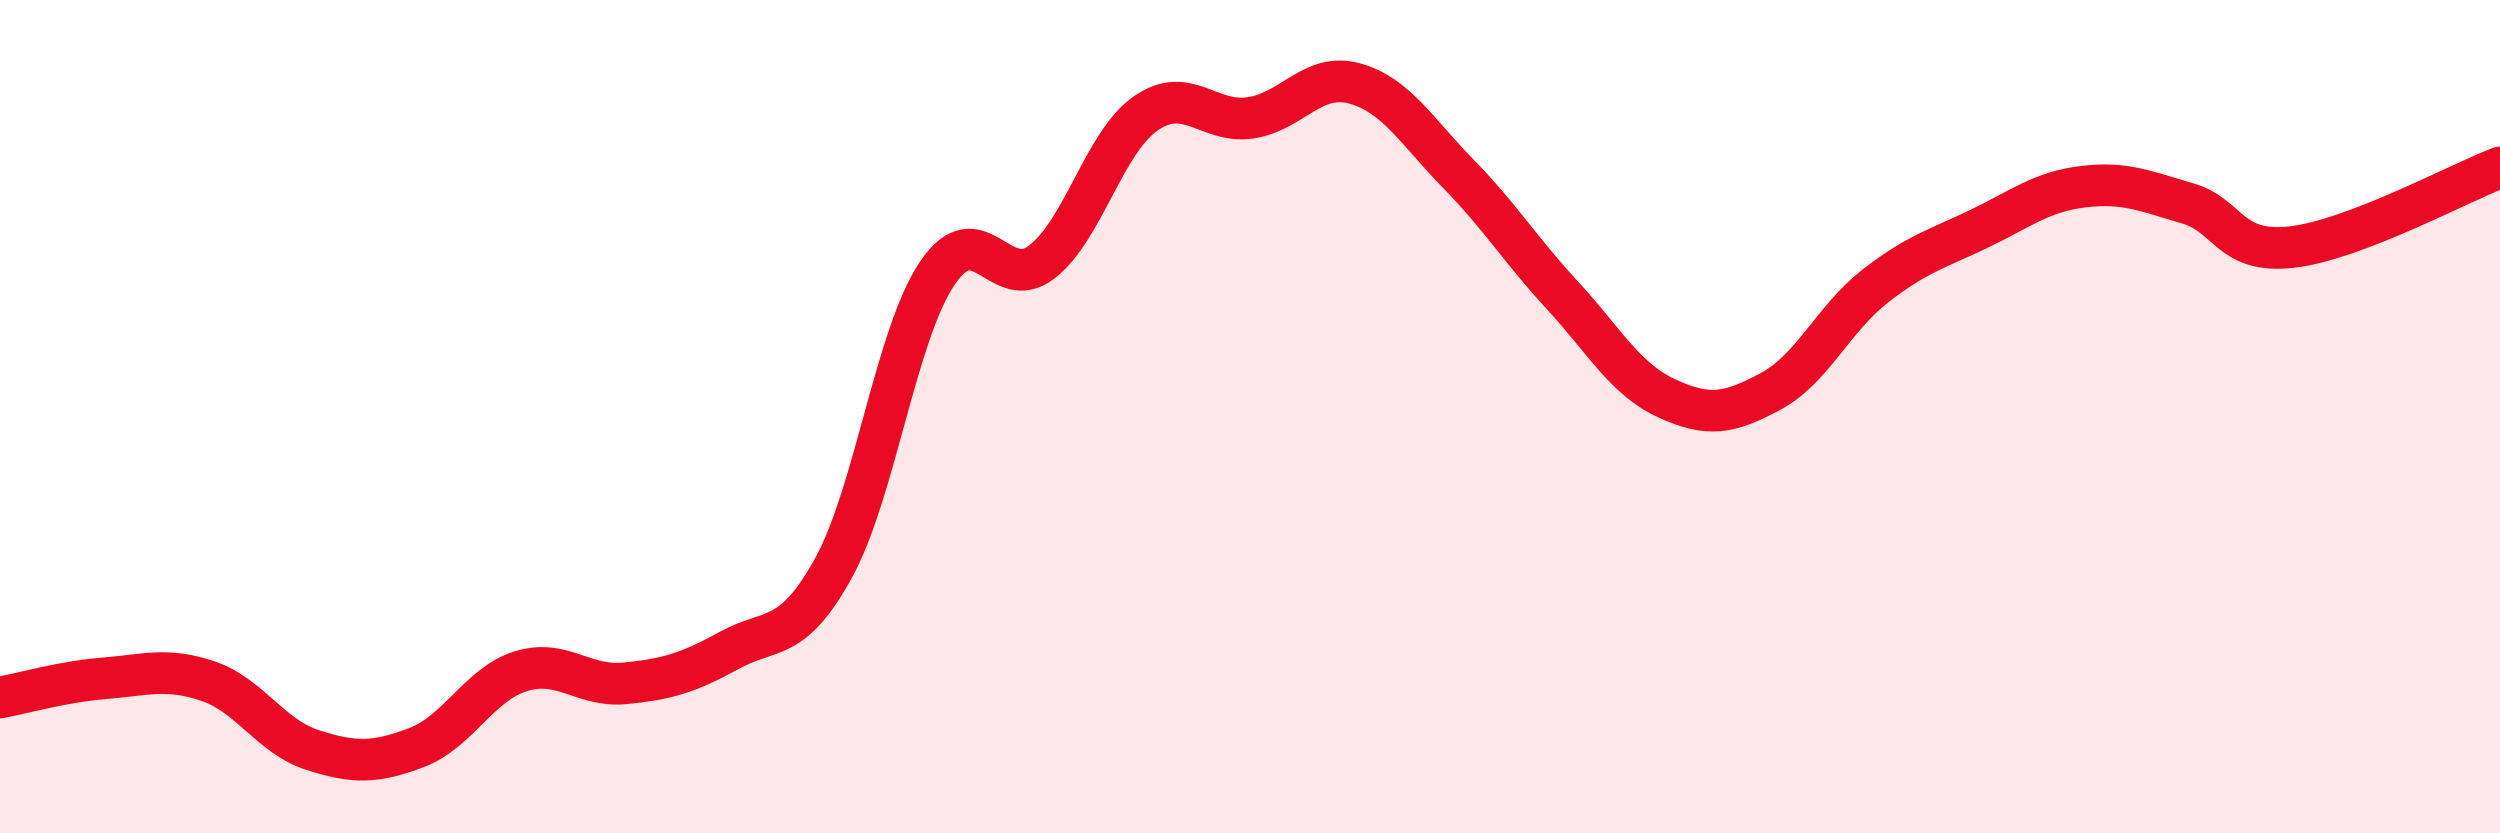
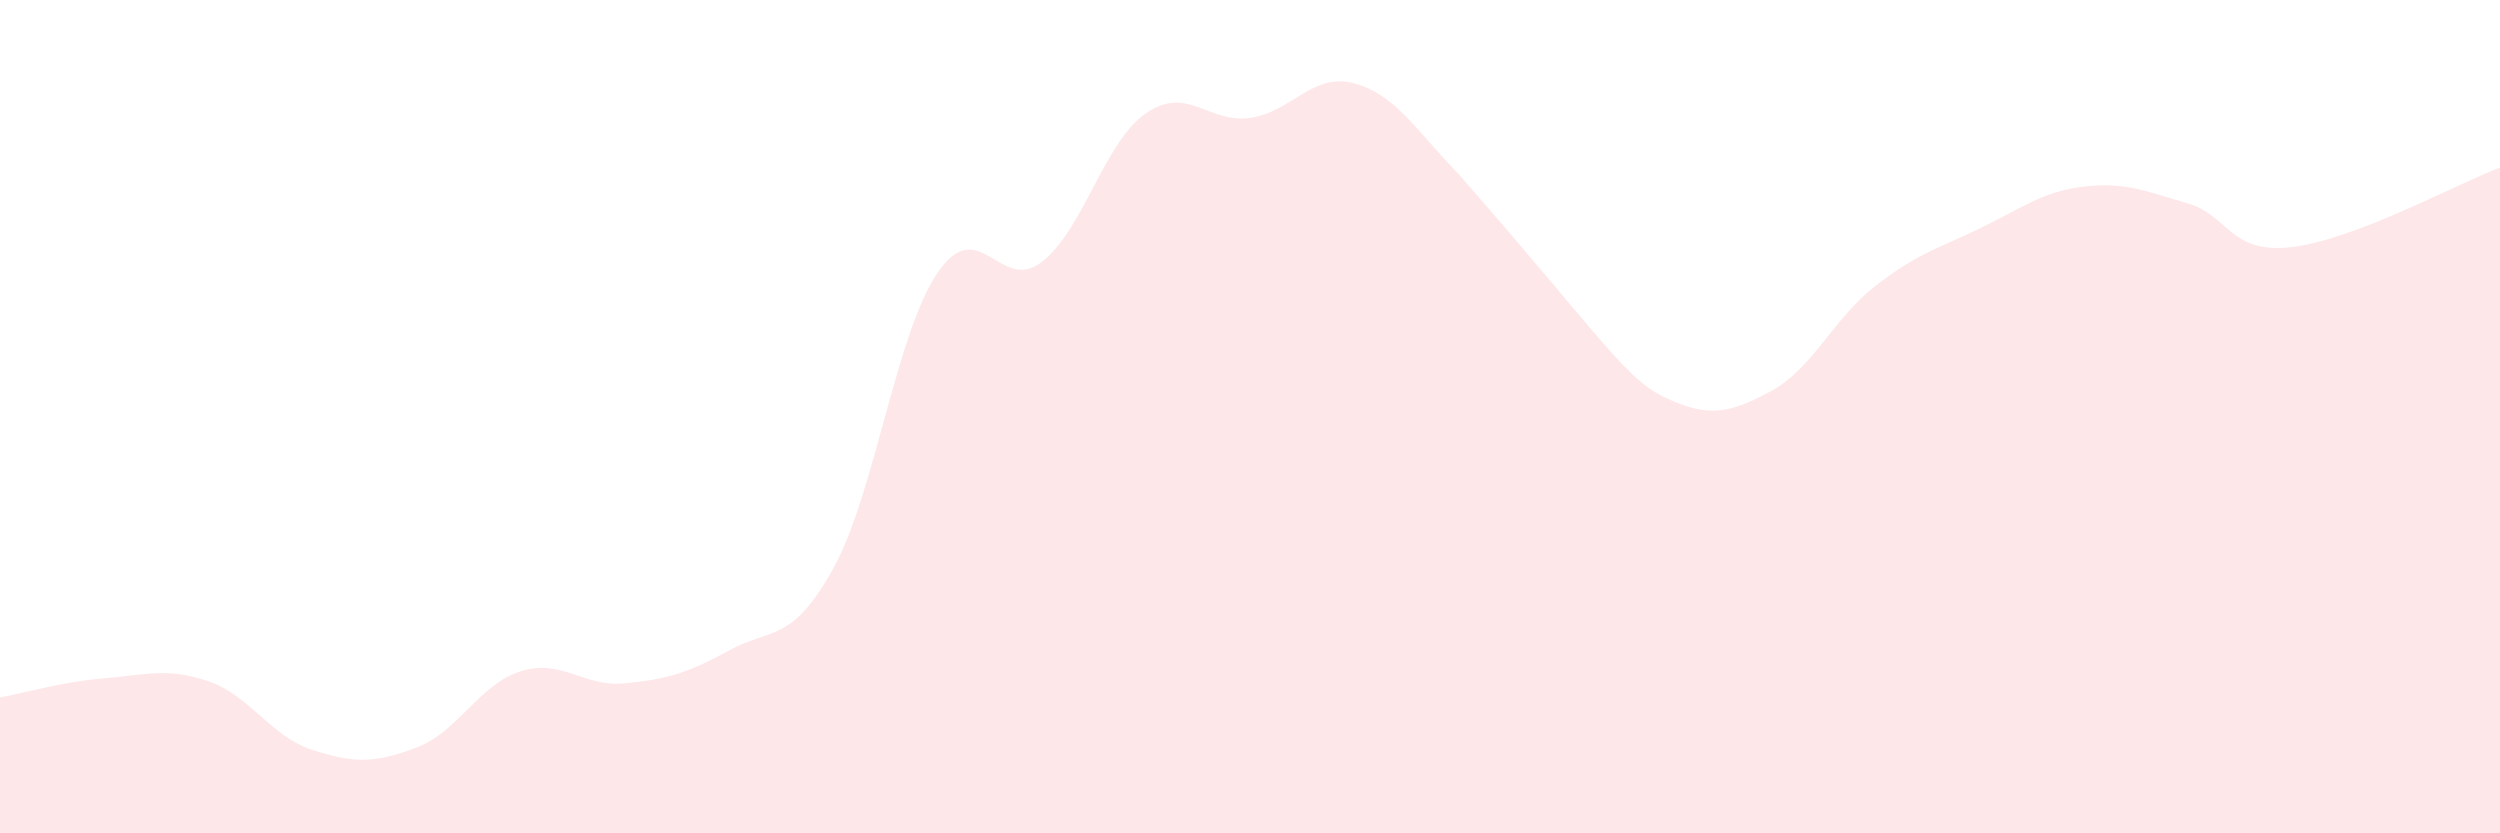
<svg xmlns="http://www.w3.org/2000/svg" width="60" height="20" viewBox="0 0 60 20">
-   <path d="M 0,16.74 C 0.5,16.65 1.5,16.36 2.5,16.28 C 3.5,16.2 4,16.01 5,16.35 C 6,16.69 6.5,17.68 7.5,18 C 8.5,18.32 9,18.32 10,17.94 C 11,17.56 11.5,16.42 12.5,16.11 C 13.5,15.8 14,16.5 15,16.4 C 16,16.3 16.5,16.16 17.5,15.61 C 18.5,15.06 19,15.45 20,13.64 C 21,11.83 21.5,8.02 22.5,6.55 C 23.5,5.08 24,7.06 25,6.29 C 26,5.52 26.5,3.41 27.5,2.72 C 28.5,2.03 29,2.97 30,2.83 C 31,2.69 31.5,1.73 32.5,2 C 33.5,2.27 34,3.15 35,4.17 C 36,5.19 36.5,6.01 37.5,7.09 C 38.5,8.17 39,9.1 40,9.56 C 41,10.02 41.5,9.93 42.5,9.39 C 43.5,8.85 44,7.65 45,6.87 C 46,6.09 46.5,5.97 47.5,5.49 C 48.5,5.01 49,4.6 50,4.48 C 51,4.36 51.5,4.59 52.5,4.88 C 53.5,5.17 53.5,6.1 55,5.93 C 56.5,5.76 59,4.4 60,4.02L60 20L0 20Z" fill="#EB0A25" opacity="0.1" stroke-linecap="round" stroke-linejoin="round" />
-   <path d="M 0,16.74 C 0.5,16.65 1.5,16.36 2.5,16.28 C 3.5,16.2 4,16.01 5,16.35 C 6,16.69 6.5,17.68 7.5,18 C 8.5,18.32 9,18.32 10,17.94 C 11,17.56 11.5,16.42 12.5,16.11 C 13.5,15.8 14,16.5 15,16.4 C 16,16.3 16.5,16.16 17.5,15.61 C 18.5,15.06 19,15.45 20,13.64 C 21,11.83 21.5,8.02 22.5,6.55 C 23.5,5.08 24,7.06 25,6.29 C 26,5.52 26.5,3.41 27.5,2.72 C 28.5,2.03 29,2.97 30,2.83 C 31,2.69 31.5,1.73 32.5,2 C 33.5,2.27 34,3.15 35,4.17 C 36,5.19 36.5,6.01 37.5,7.09 C 38.5,8.17 39,9.1 40,9.56 C 41,10.02 41.5,9.93 42.5,9.39 C 43.5,8.85 44,7.65 45,6.87 C 46,6.09 46.5,5.97 47.5,5.49 C 48.5,5.01 49,4.6 50,4.48 C 51,4.36 51.5,4.59 52.5,4.88 C 53.5,5.17 53.5,6.1 55,5.93 C 56.5,5.76 59,4.4 60,4.02" stroke="#EB0A25" stroke-width="1" fill="none" stroke-linecap="round" stroke-linejoin="round" />
+   <path d="M 0,16.74 C 0.5,16.65 1.5,16.36 2.5,16.28 C 3.5,16.2 4,16.01 5,16.35 C 6,16.69 6.5,17.68 7.5,18 C 8.5,18.32 9,18.32 10,17.94 C 11,17.56 11.5,16.42 12.5,16.11 C 13.5,15.8 14,16.5 15,16.4 C 16,16.3 16.5,16.16 17.5,15.61 C 18.5,15.06 19,15.45 20,13.64 C 21,11.83 21.5,8.02 22.5,6.55 C 23.5,5.08 24,7.06 25,6.29 C 26,5.52 26.5,3.41 27.5,2.72 C 28.5,2.03 29,2.97 30,2.83 C 31,2.69 31.5,1.73 32.5,2 C 33.5,2.27 34,3.15 35,4.17 C 38.5,8.17 39,9.1 40,9.56 C 41,10.02 41.5,9.93 42.5,9.39 C 43.5,8.85 44,7.65 45,6.87 C 46,6.09 46.5,5.97 47.5,5.49 C 48.5,5.01 49,4.6 50,4.48 C 51,4.36 51.5,4.59 52.5,4.88 C 53.5,5.17 53.5,6.1 55,5.93 C 56.5,5.76 59,4.4 60,4.02L60 20L0 20Z" fill="#EB0A25" opacity="0.1" stroke-linecap="round" stroke-linejoin="round" />
</svg>